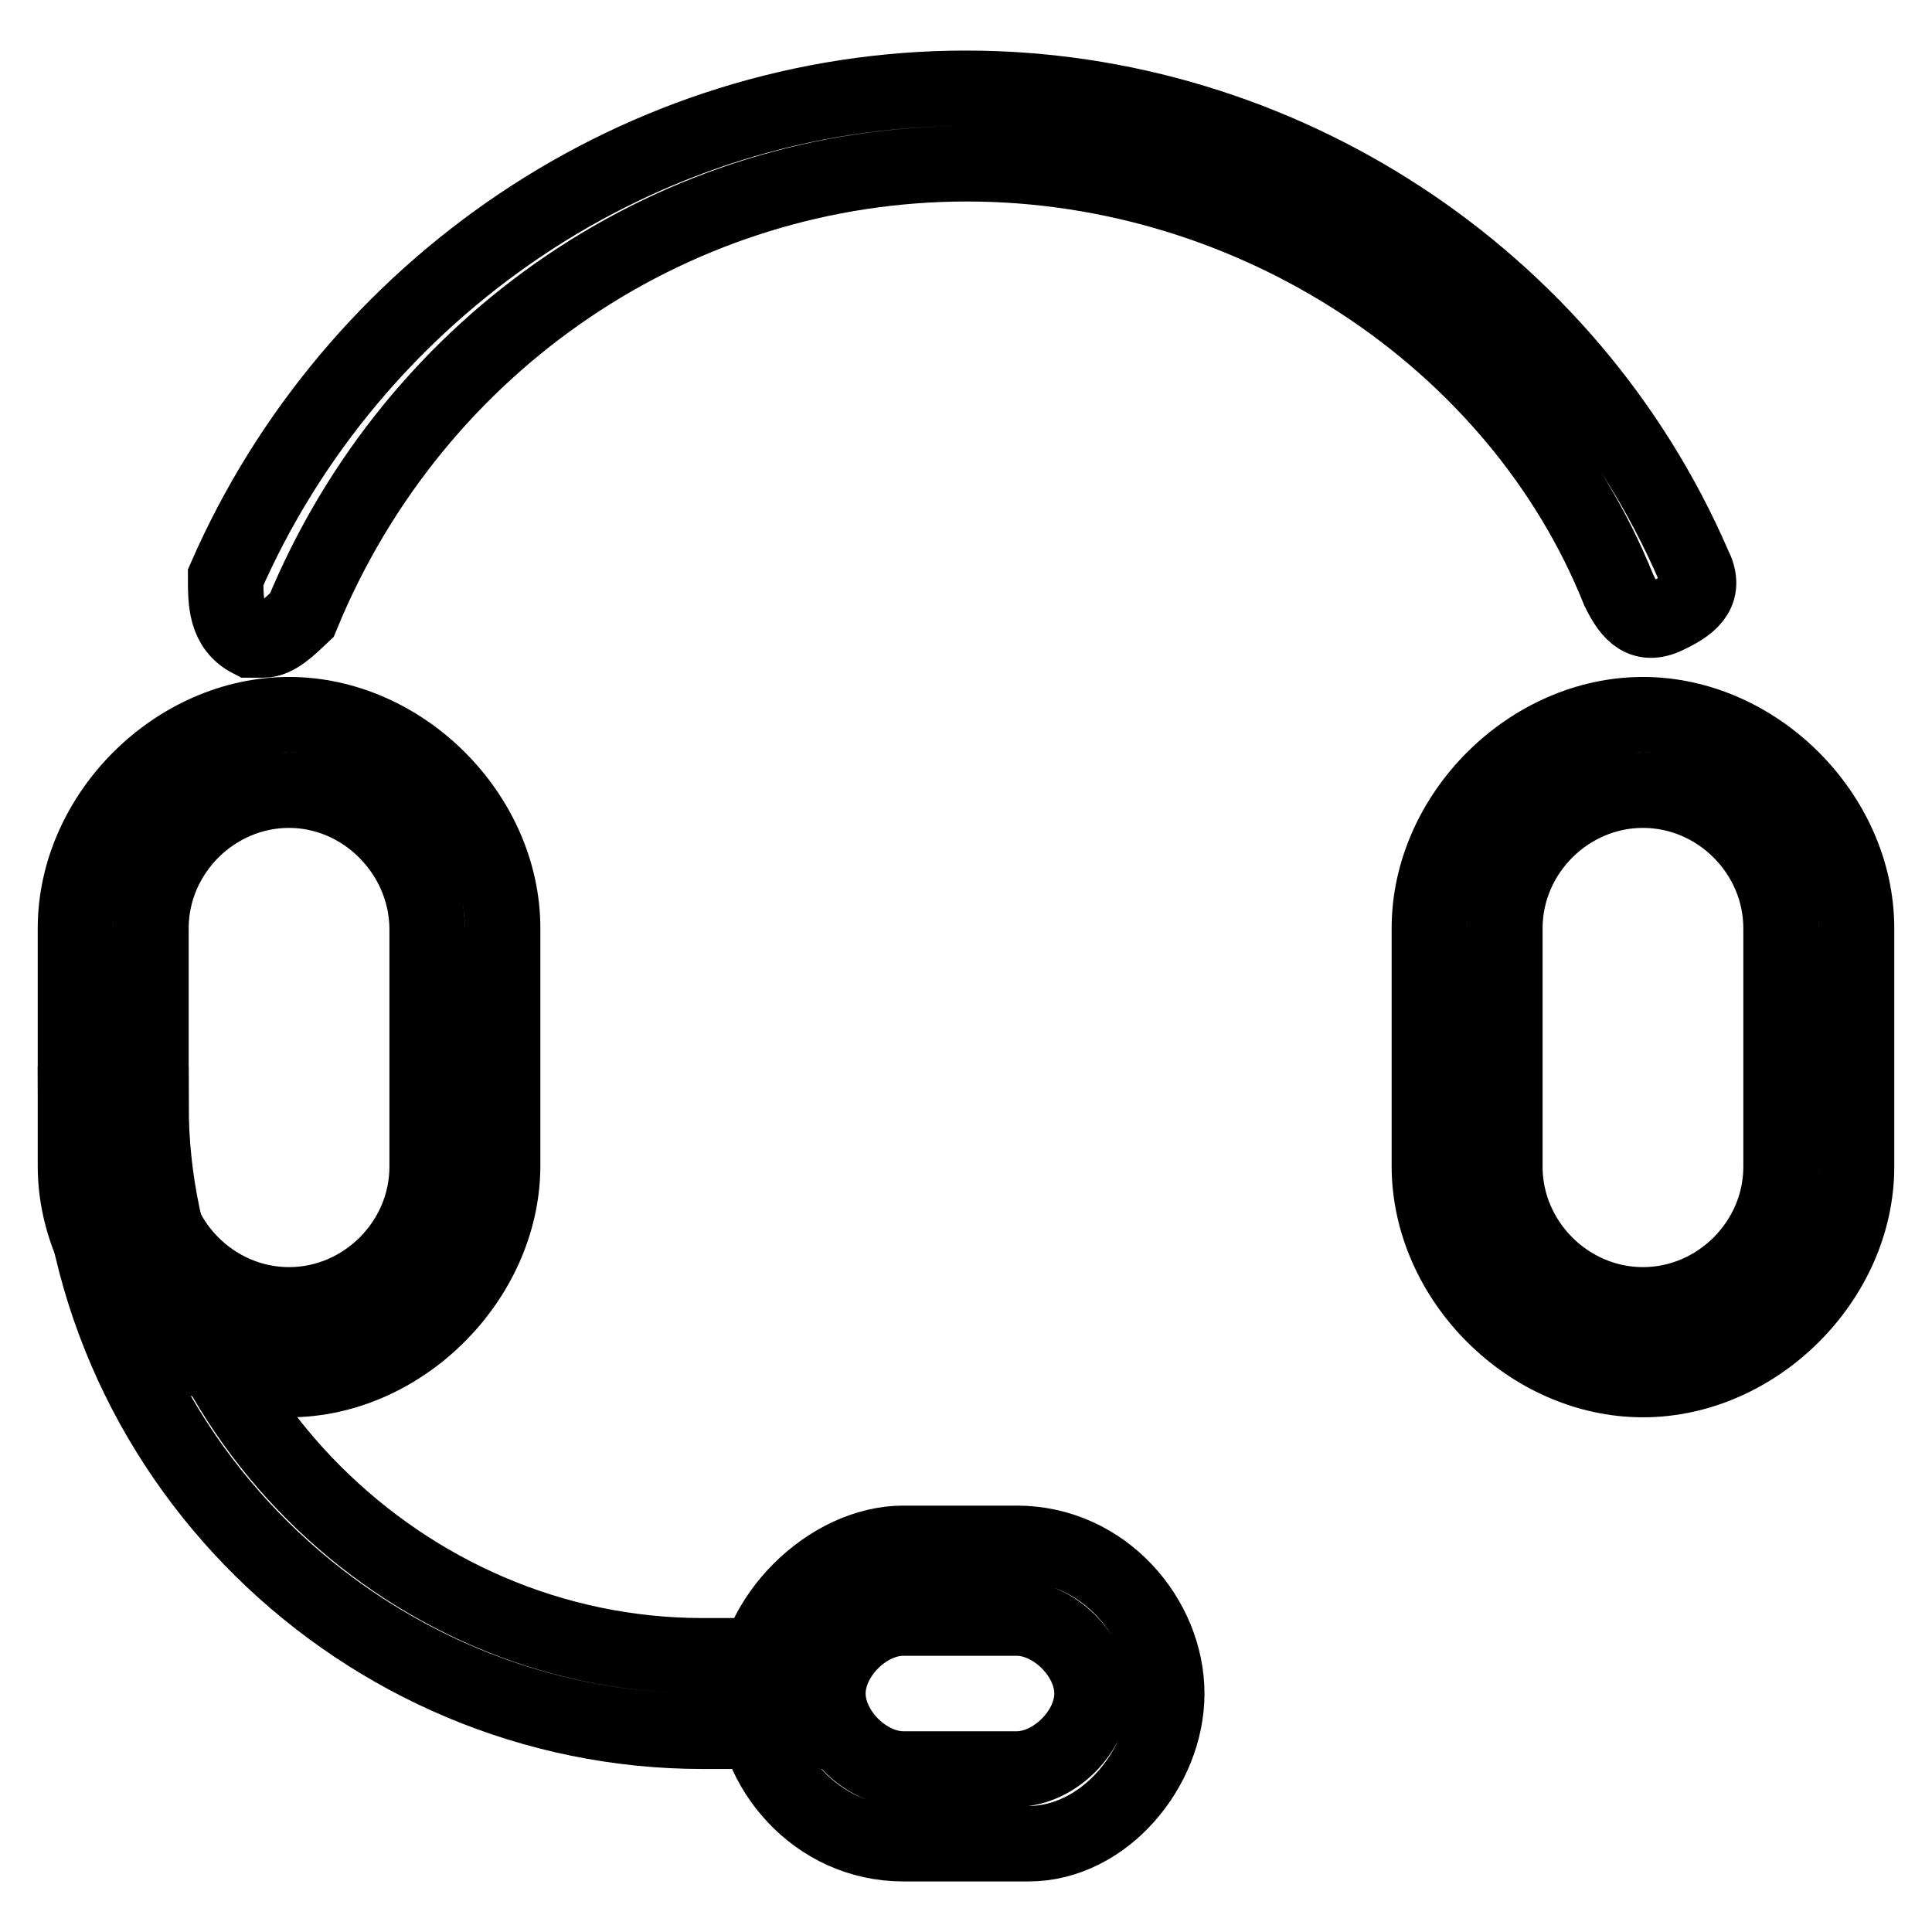
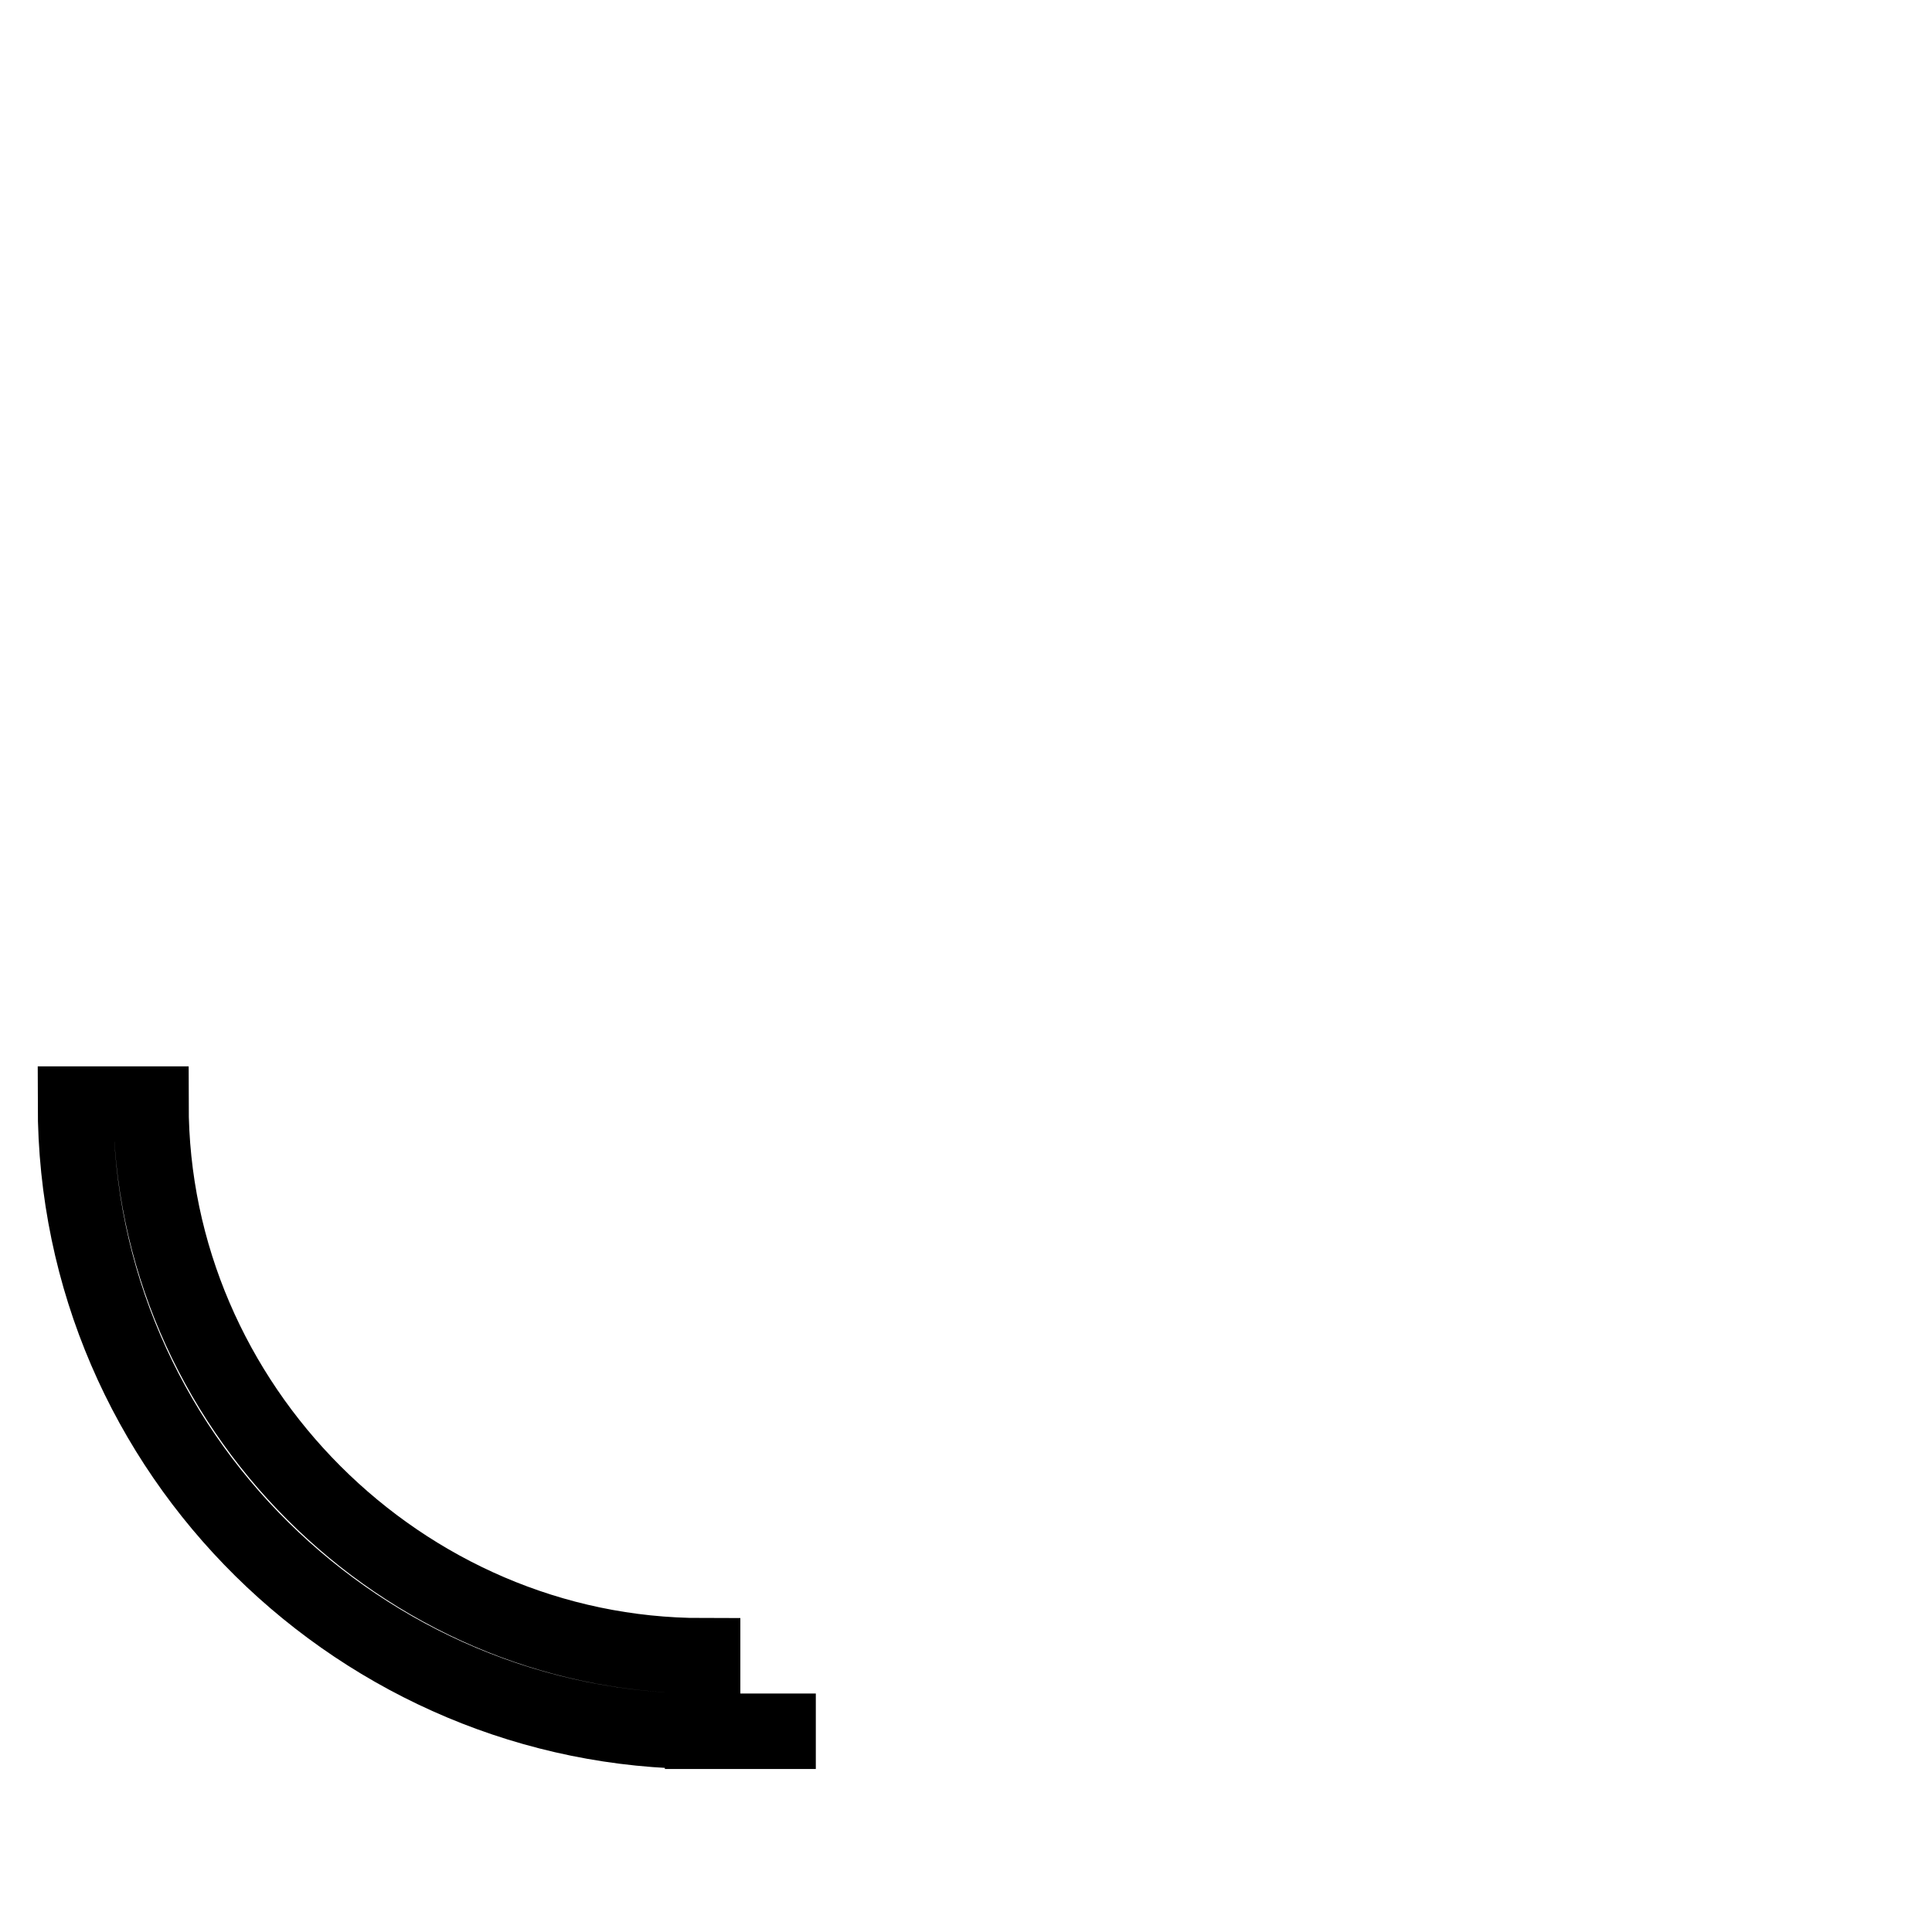
<svg xmlns="http://www.w3.org/2000/svg" version="1.1" x="0px" y="0px" viewBox="0 0 256 256" enable-background="new 0 0 256 256" xml:space="preserve">
  <g>
-     <path stroke-width="10" fill-opacity="0" stroke="#000000" d="M34.9,84.8h-1.7c-3.3-1.7-3.3-5-3.3-8.3C46.6,38.3,84.8,11.7,128,11.7c41.5,0,79.8,24.9,96.4,63.2 c1.7,3.3,0,5-3.3,6.6c-3.3,1.7-5,0-6.6-3.3c-13.3-33.2-48.2-56.5-86.4-56.5c-38.2,0-73.1,23.3-88.1,59.8 C38.3,83.1,36.6,84.8,34.9,84.8L34.9,84.8z M38.3,182.8c-15,0-28.3-13.3-28.3-28.3V123c0-15,13.3-28.3,28.3-28.3 c15,0,28.3,13.3,28.3,28.3v31.6C66.5,169.5,53.2,182.8,38.3,182.8z M38.3,104.7c-10,0-18.3,8.3-18.3,18.3v31.6 c0,10,8.3,18.3,18.3,18.3c10,0,18.3-8.3,18.3-18.3V123C56.5,113,48.2,104.7,38.3,104.7z M217.7,182.8c-15,0-28.3-13.3-28.3-28.3 V123c0-15,13.3-28.3,28.3-28.3c15,0,28.3,13.3,28.3,28.3v31.6C246,169.5,232.7,182.8,217.7,182.8z M217.7,104.7 c-10,0-18.3,8.3-18.3,18.3v31.6c0,10,8.3,18.3,18.3,18.3s18.3-8.3,18.3-18.3V123C236,113,227.7,104.7,217.7,104.7z" />
-     <path stroke-width="10" fill-opacity="0" stroke="#000000" d="M108.1,229.4h-15c-44.9,0-83.1-36.6-83.1-83.1h10c0,39.9,33.2,73.1,73.1,73.1h15V229.4z" />
-     <path stroke-width="10" fill-opacity="0" stroke="#000000" d="M136.3,244.3h-16.6c-11.6,0-19.9-10-19.9-19.9s10-19.9,19.9-19.9h15c11.6,0,19.9,10,19.9,19.9 S146.3,244.3,136.3,244.3z M119.7,214.4c-5,0-10,5-10,10c0,5,5,10,10,10h15c5,0,10-5,10-10c0-5-5-10-10-10H119.7z" />
+     <path stroke-width="10" fill-opacity="0" stroke="#000000" d="M108.1,229.4h-15c-44.9,0-83.1-36.6-83.1-83.1h10c0,39.9,33.2,73.1,73.1,73.1V229.4z" />
  </g>
</svg>